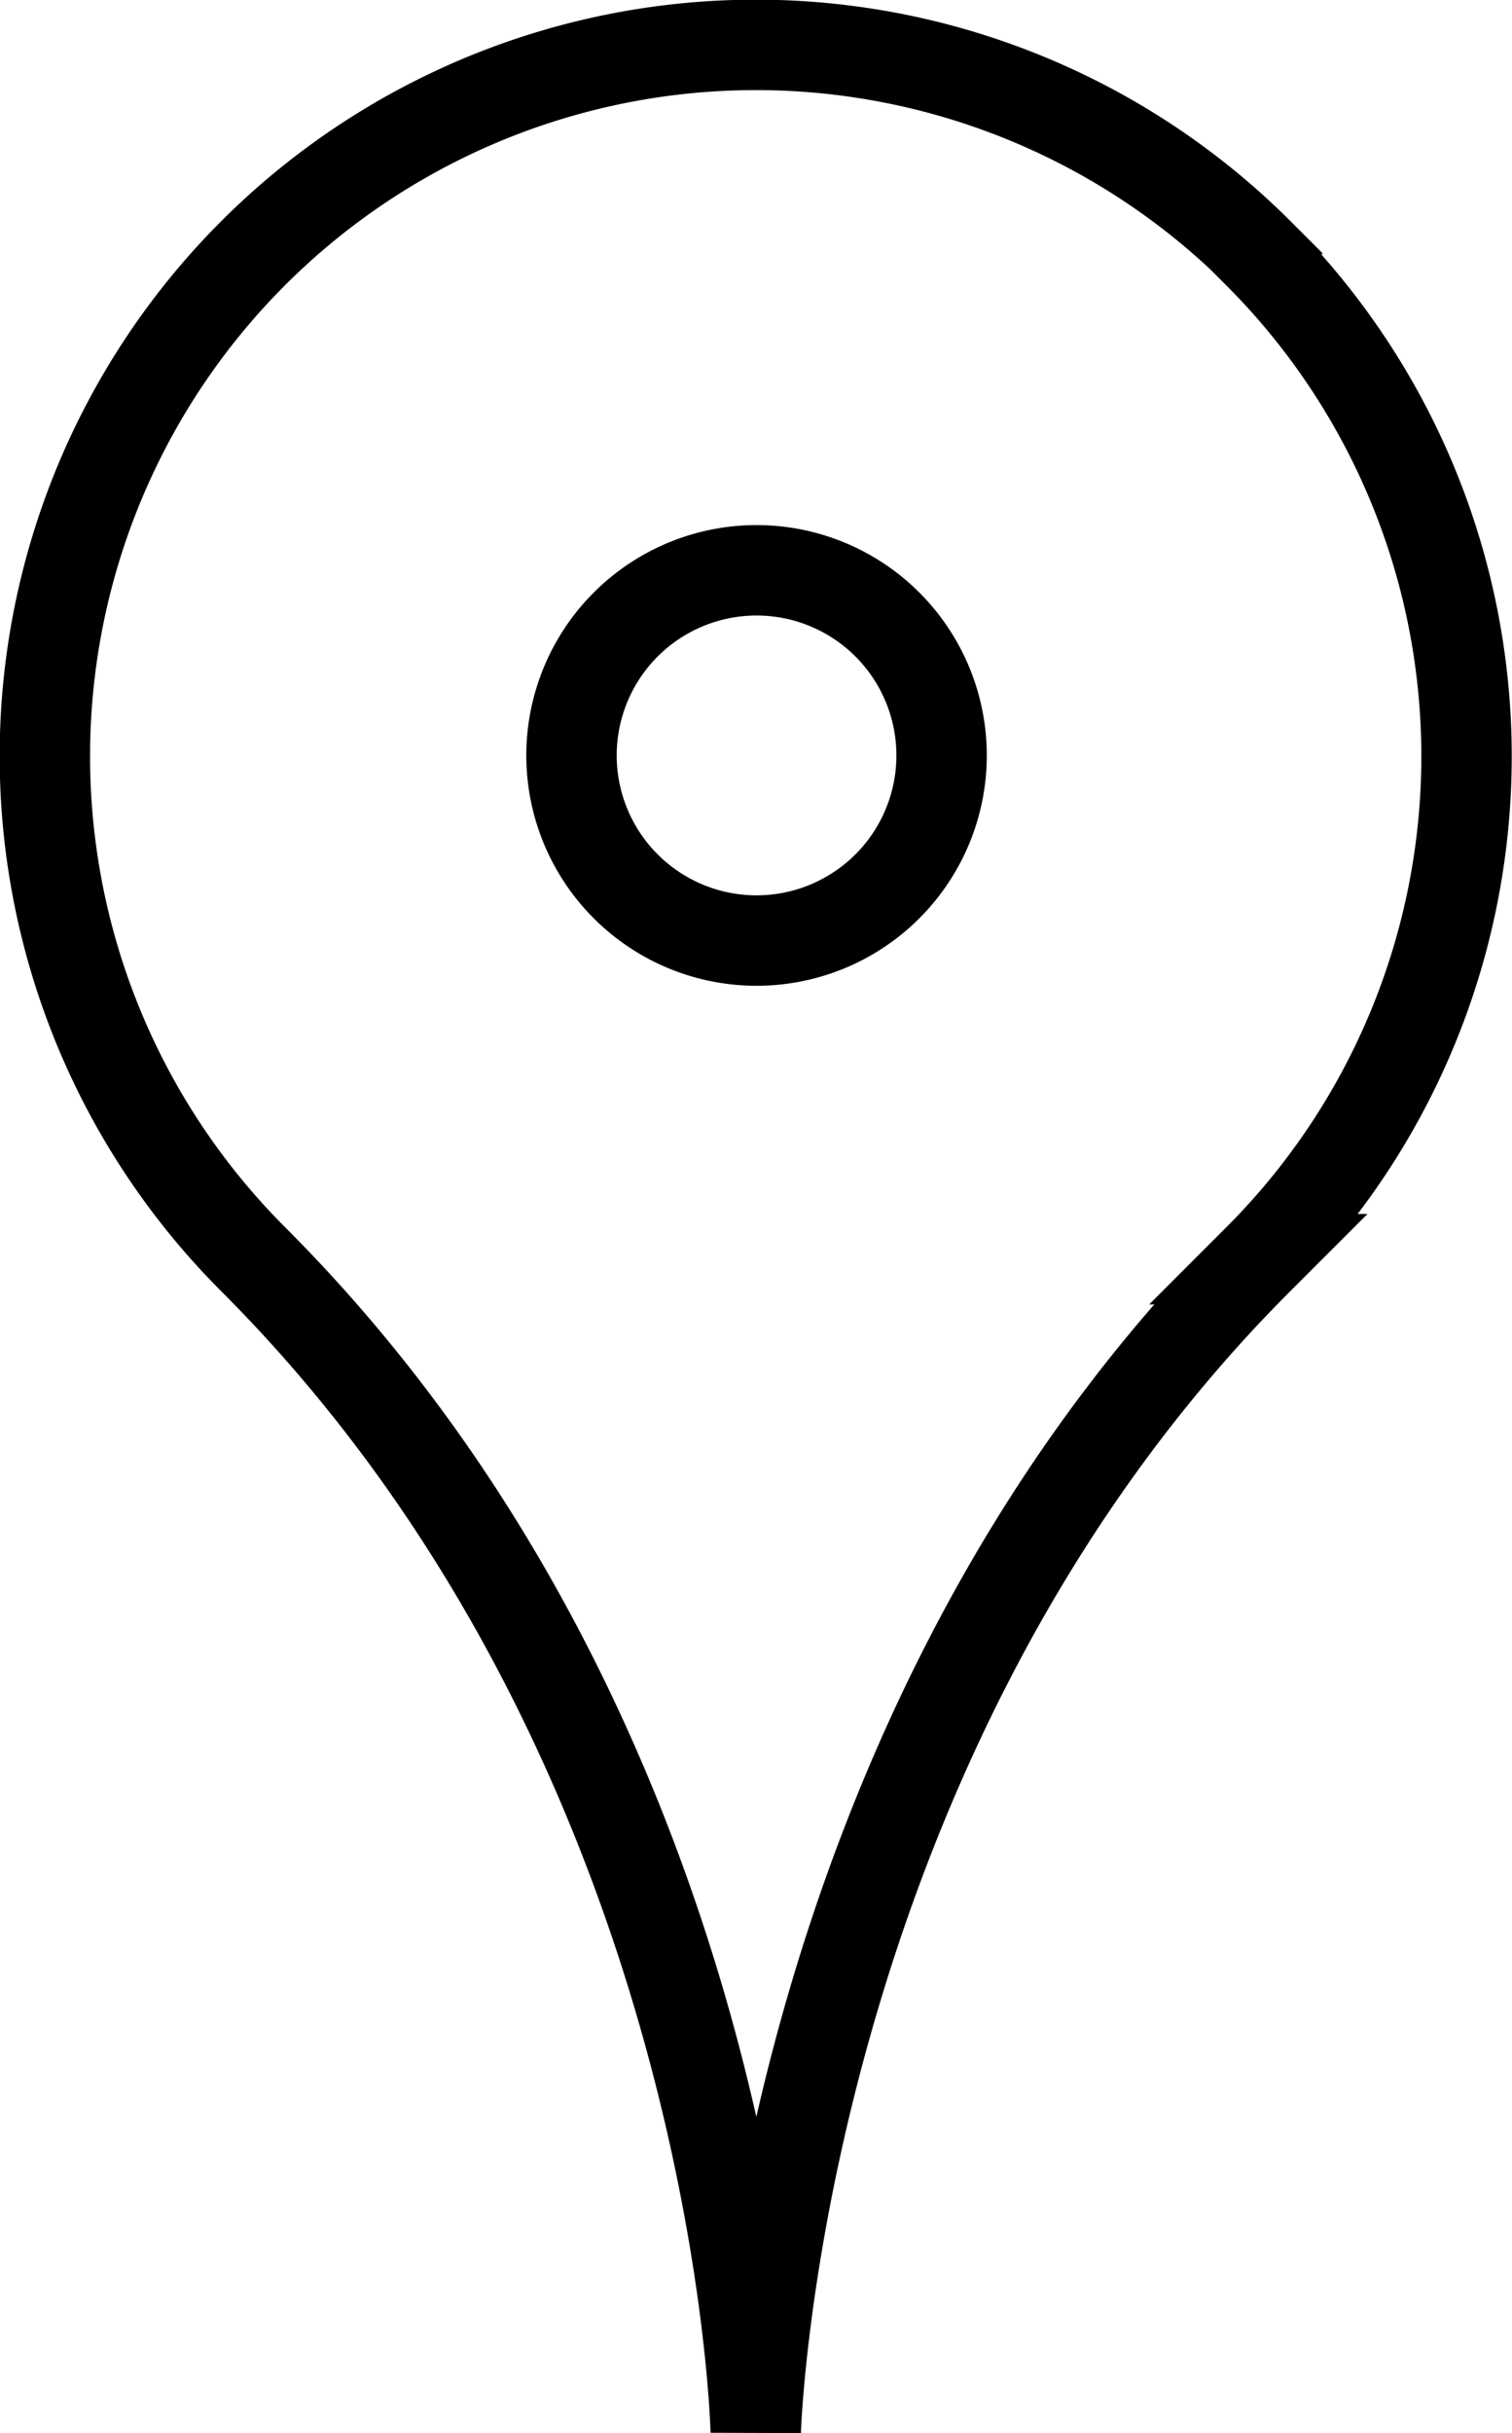
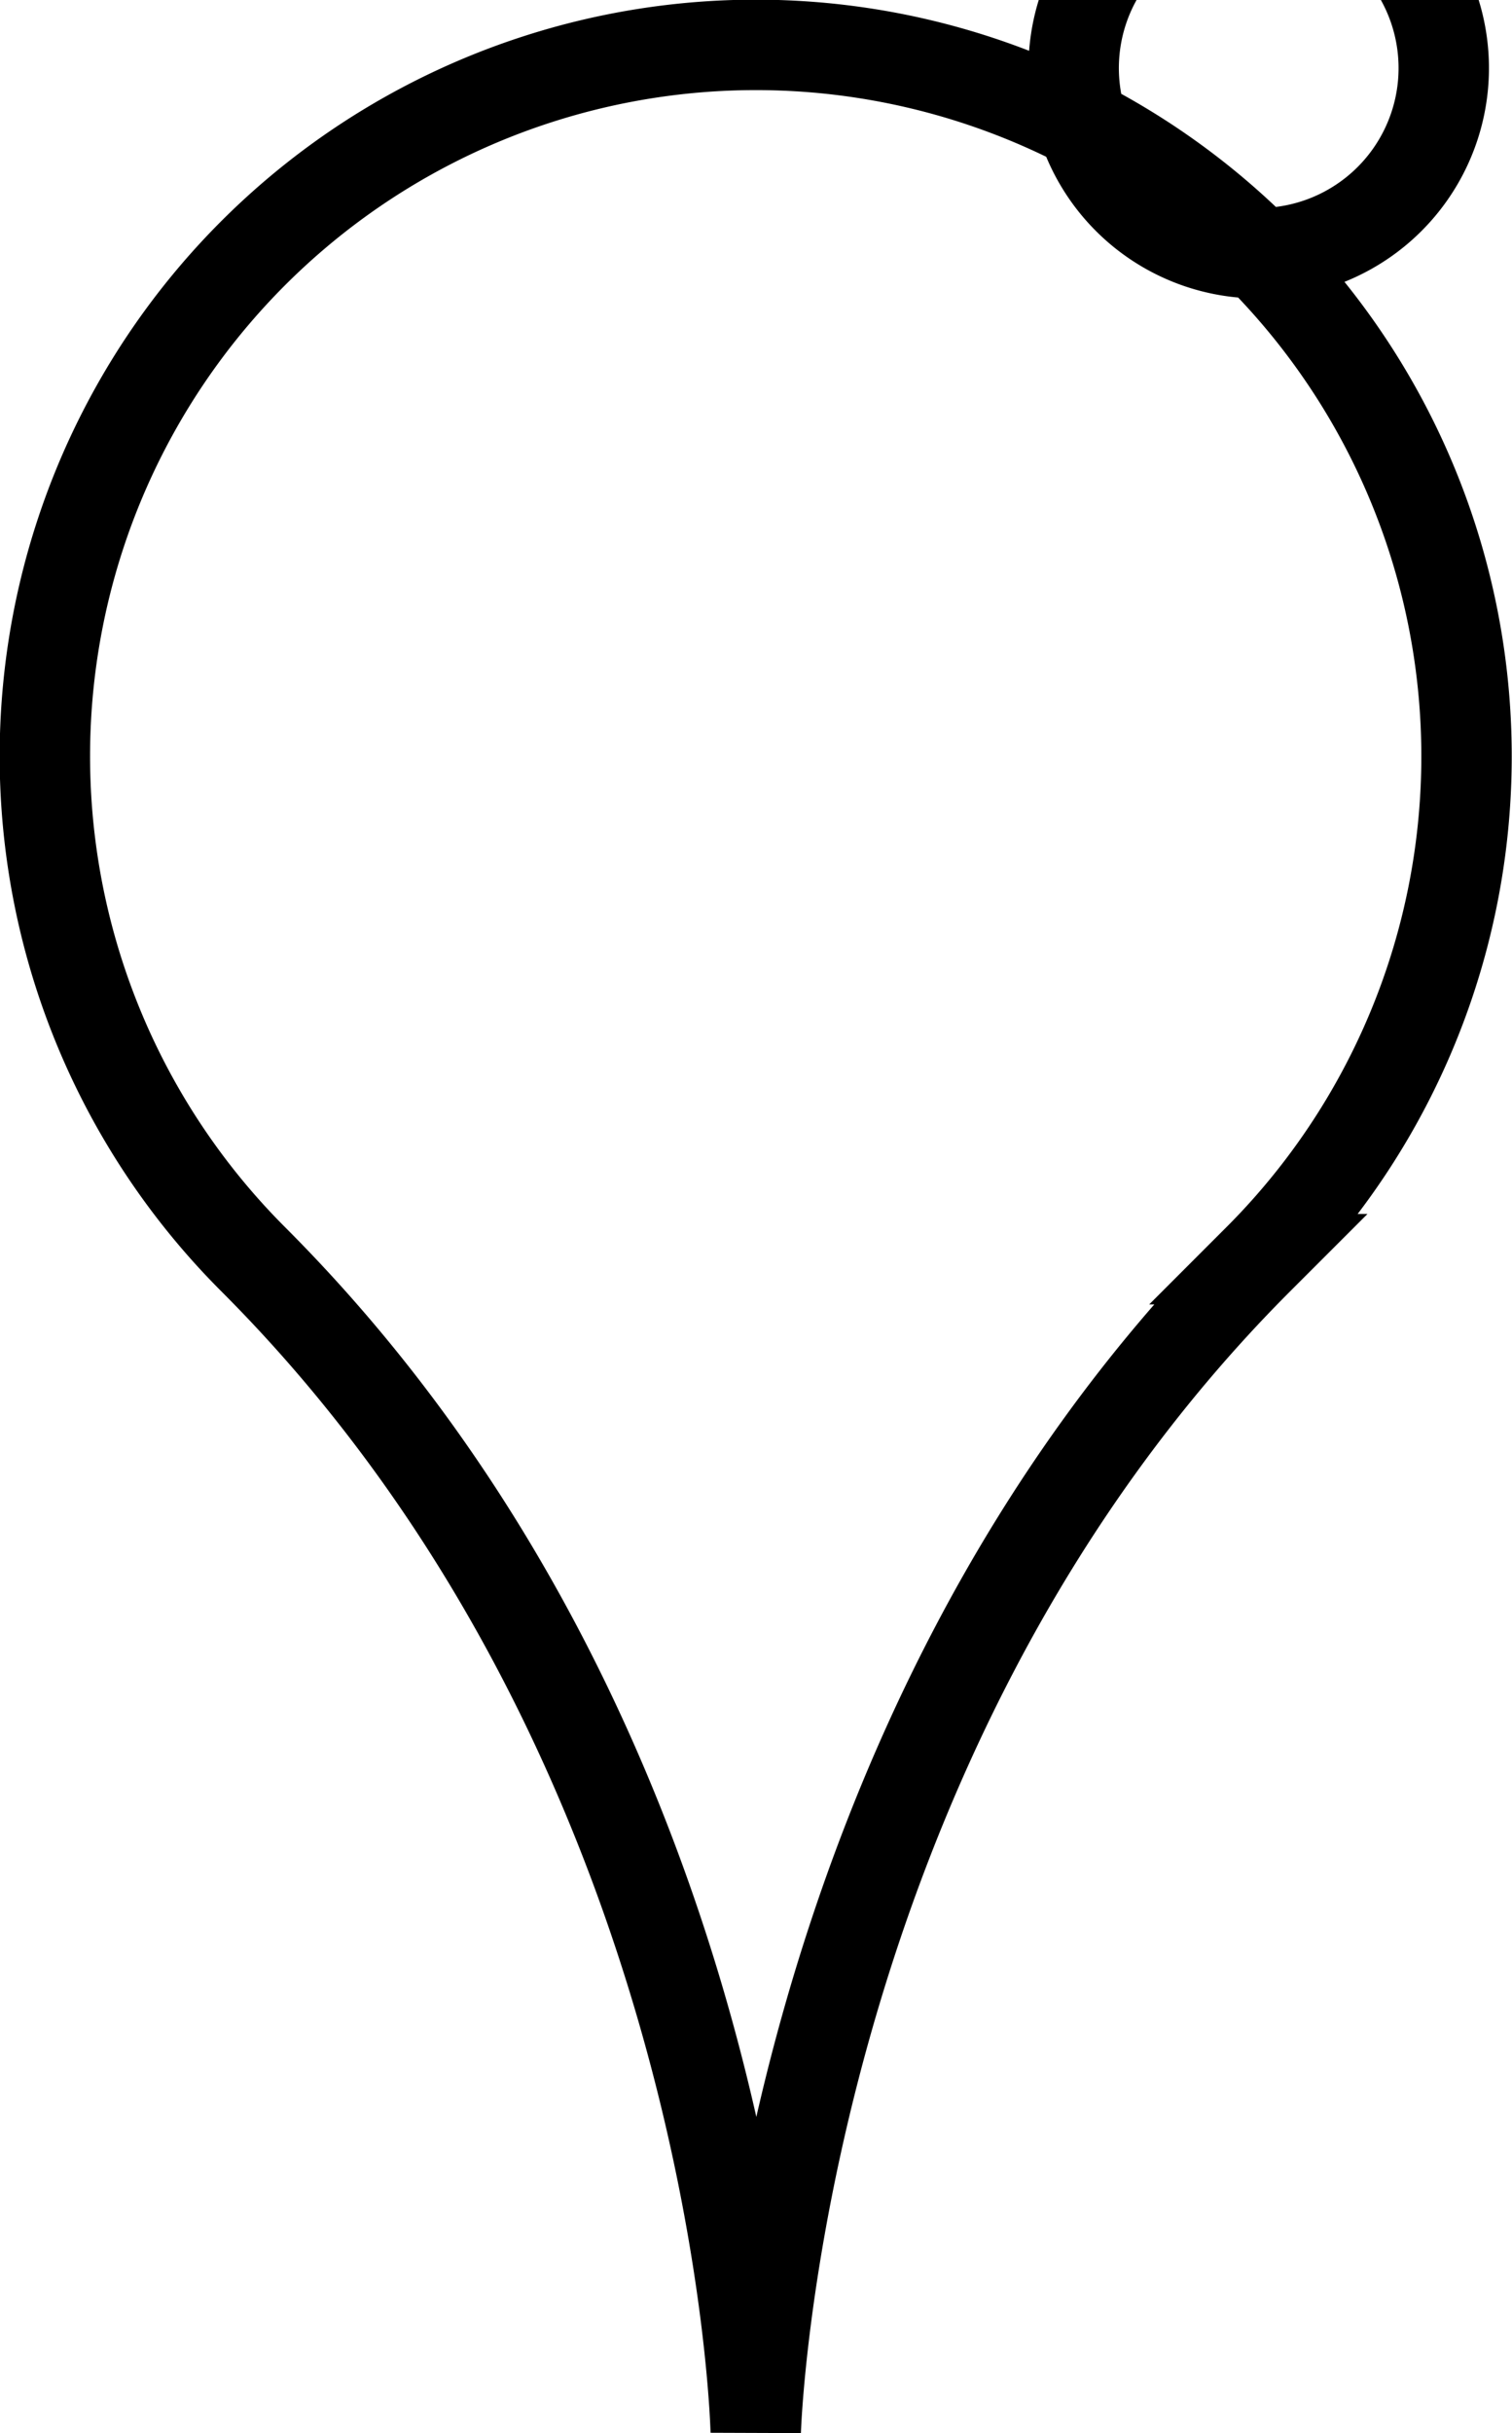
<svg xmlns="http://www.w3.org/2000/svg" width="16.726" height="26.903" viewBox="0 0 16.726 26.903">
  <defs>
    <style>.a{fill:none;stroke:#000;stroke-miterlimit:10;}</style>
  </defs>
  <g transform="translate(9.81 16.123)">
-     <path class="a" d="M13.423,2.3A7.863,7.863,0,0,0,2.3,13.423c5.4,5.4,5.56,12.966,5.56,12.966s.216-7.623,5.56-12.966a7.863,7.863,0,0,0,0-11.12ZM7.868,9.9a2.047,2.047,0,1,1,1.449-.6,2.048,2.048,0,0,1-1.449.6Z" transform="translate(-9.31 -15.623)" />
+     <path class="a" d="M13.423,2.3A7.863,7.863,0,0,0,2.3,13.423c5.4,5.4,5.56,12.966,5.56,12.966s.216-7.623,5.56-12.966a7.863,7.863,0,0,0,0-11.12Za2.047,2.047,0,1,1,1.449-.6,2.048,2.048,0,0,1-1.449.6Z" transform="translate(-9.31 -15.623)" />
  </g>
</svg>